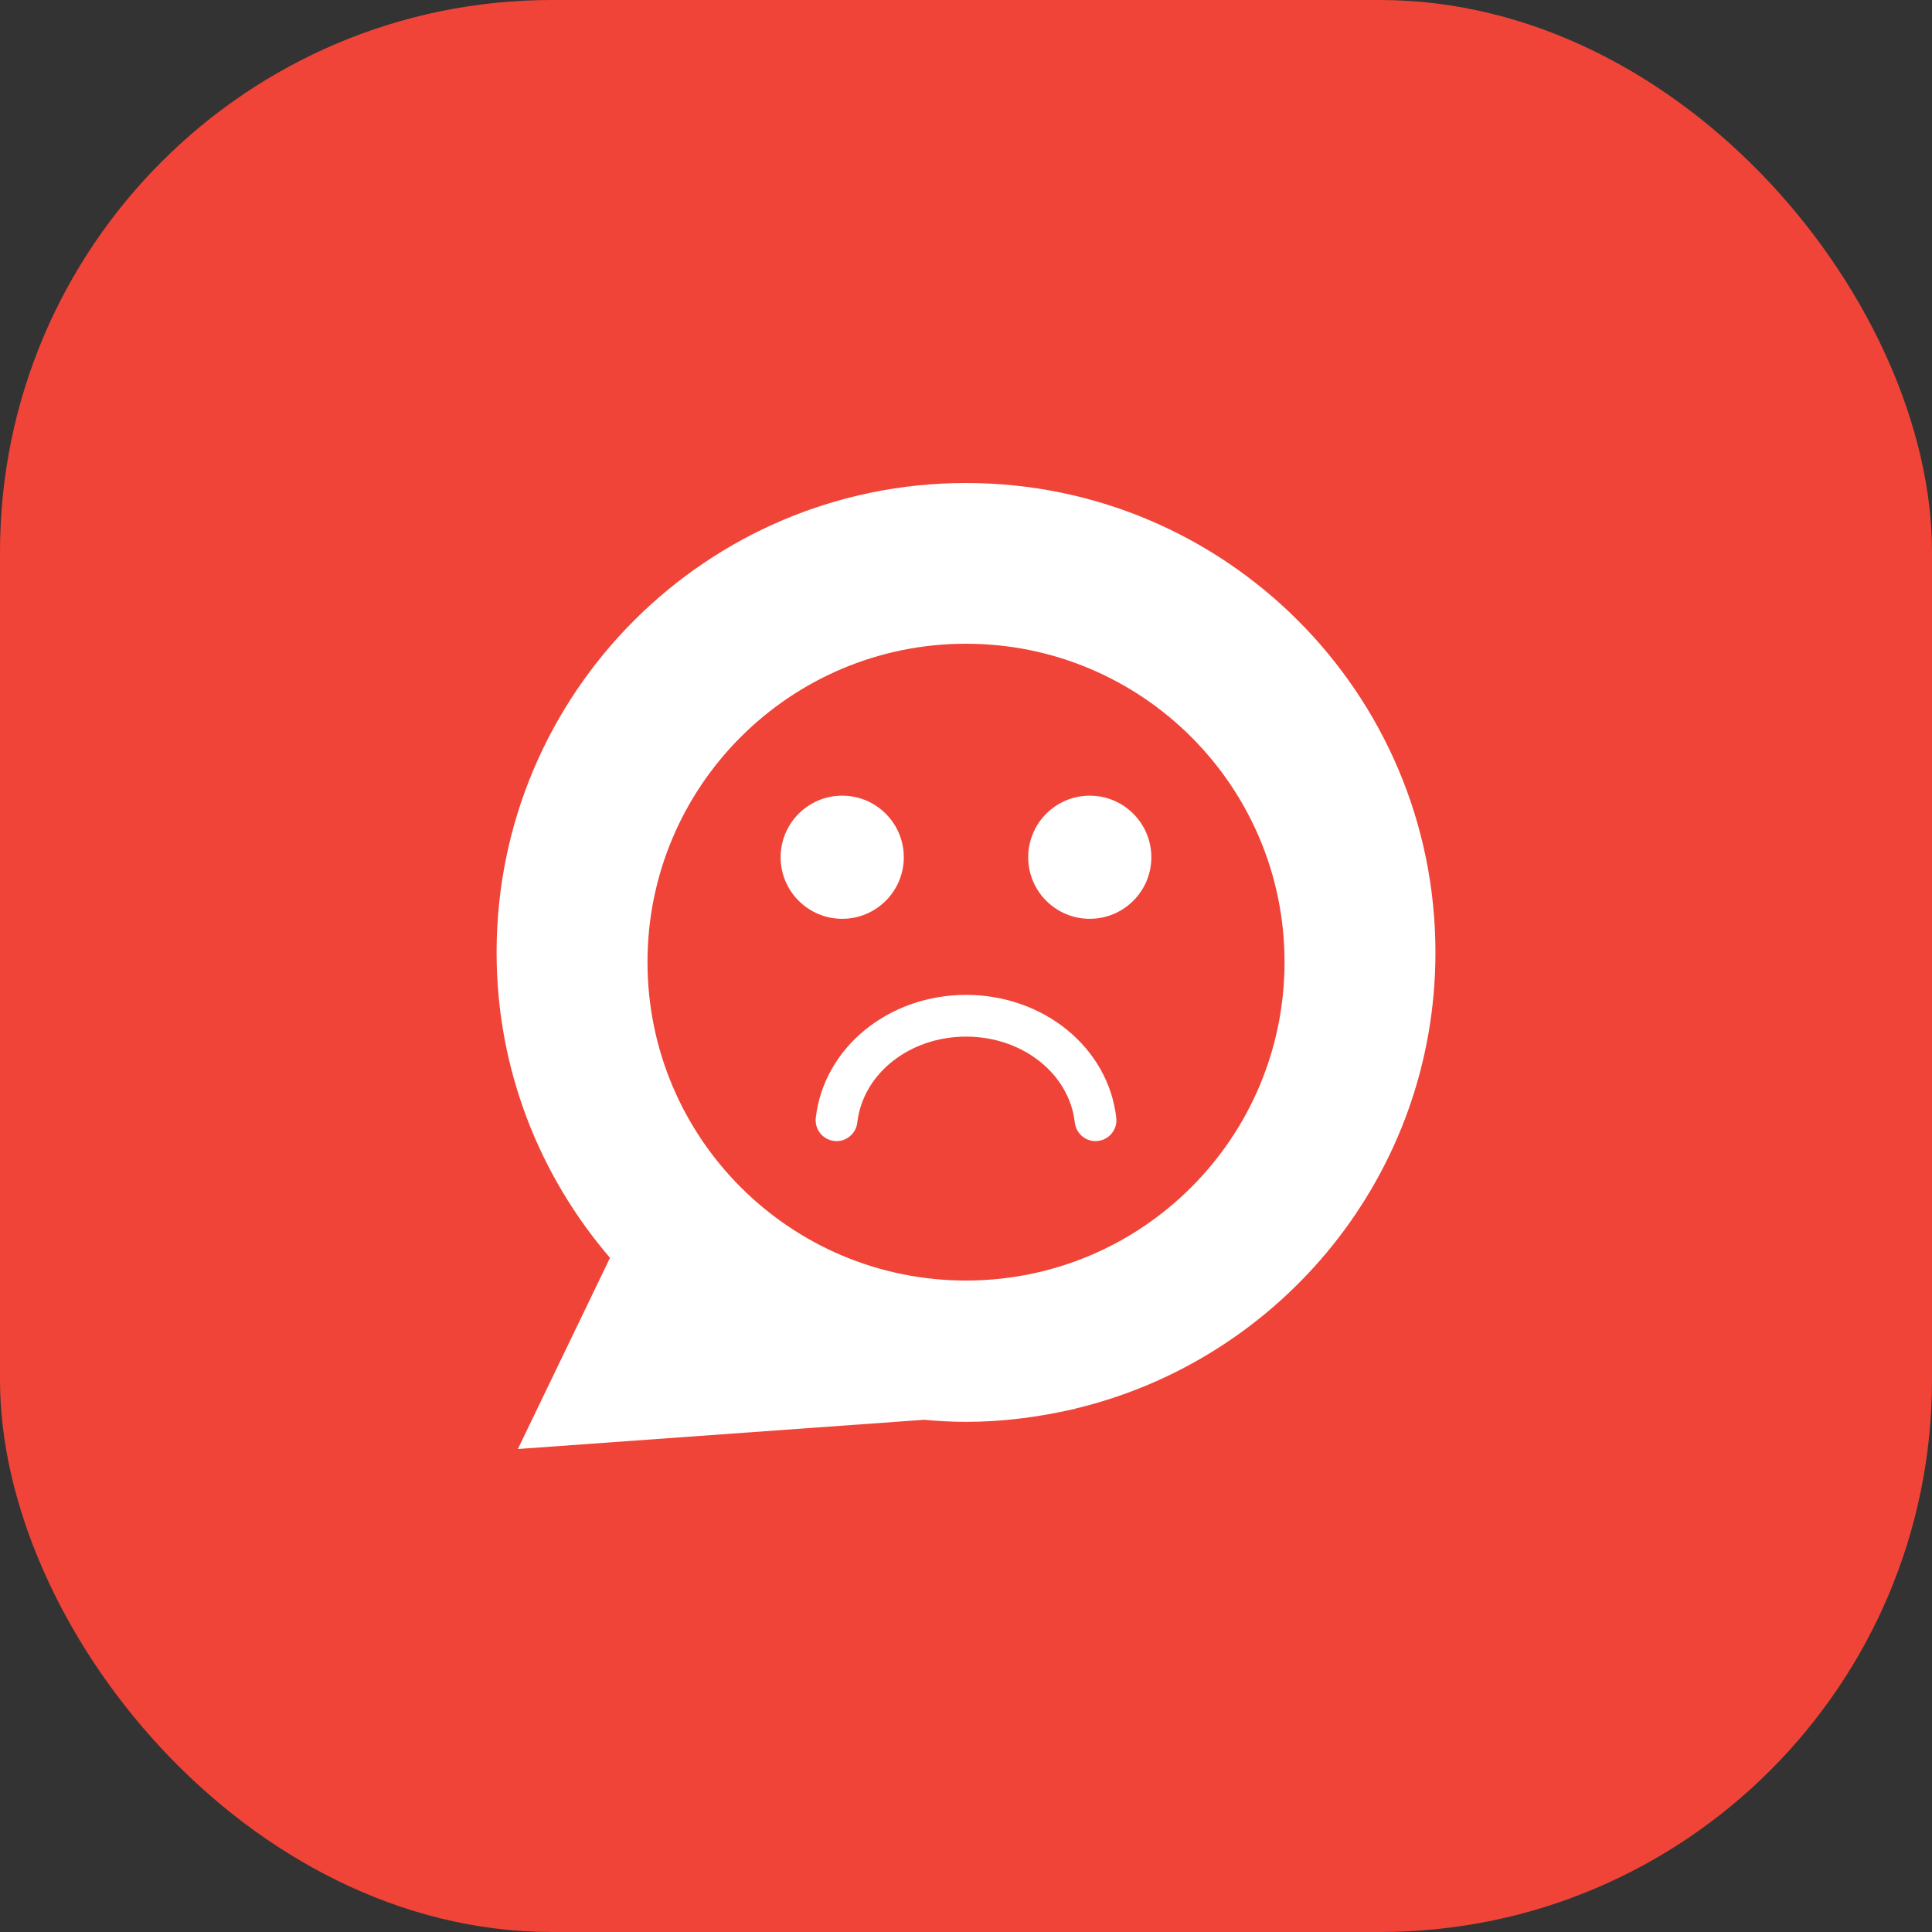
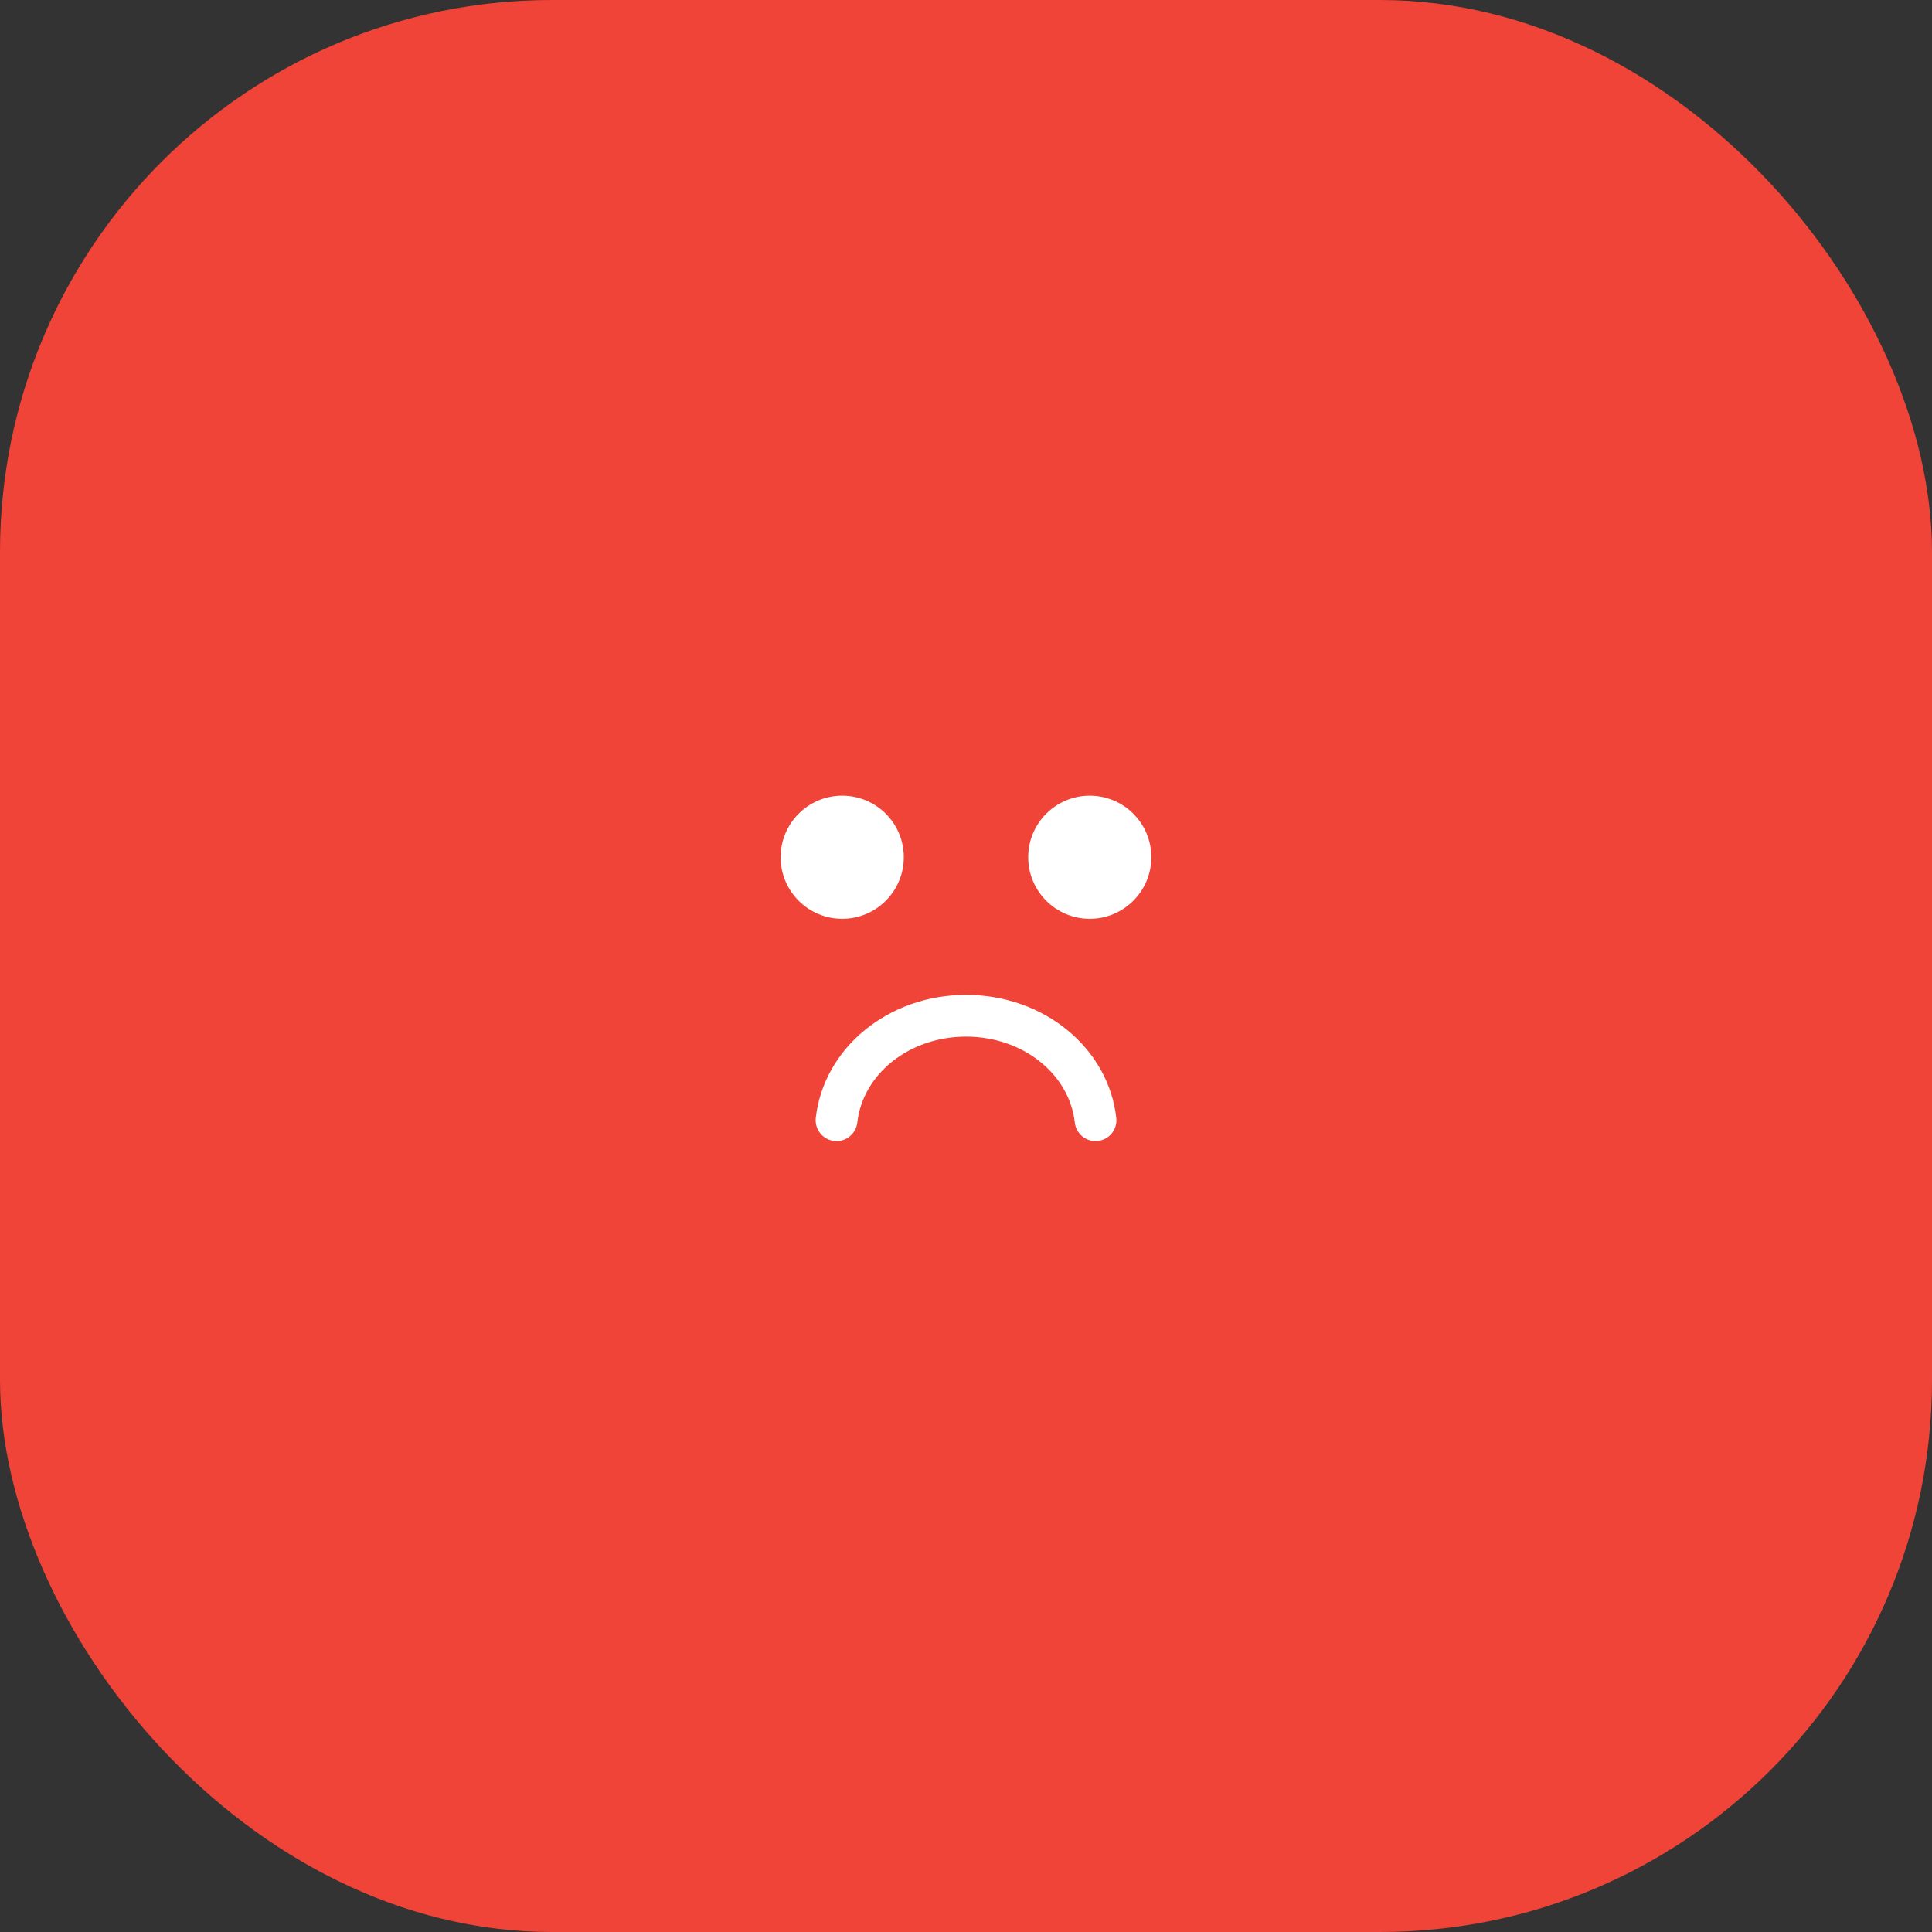
<svg xmlns="http://www.w3.org/2000/svg" width="56" height="56" viewBox="0 0 56 56" fill="none">
  <rect x="0" y="0" width="56" height="56" fill="#333333" stroke="none" />
  <rect width="56" height="56" rx="16" fill="#F04438" />
  <path d="M28.002 28.837C25.75 28.837 23.878 30.37 23.646 32.402C23.609 32.734 23.847 33.034 24.179 33.071C24.506 33.113 24.811 32.871 24.849 32.539C25.011 31.119 26.366 30.047 28.002 30.047C29.638 30.047 30.993 31.119 31.154 32.538C31.189 32.847 31.451 33.076 31.755 33.076C31.777 33.076 31.8 33.074 31.823 33.071C32.155 33.034 32.394 32.735 32.356 32.403C32.126 30.37 30.254 28.837 28.002 28.837Z" fill="white" />
  <path d="M24.412 26.632C25.398 26.632 26.197 25.833 26.197 24.848C26.197 23.862 25.398 23.063 24.412 23.063C23.426 23.063 22.627 23.862 22.627 24.848C22.627 25.833 23.426 26.632 24.412 26.632Z" fill="white" />
  <path d="M31.587 26.632C32.573 26.632 33.372 25.833 33.372 24.848C33.372 23.862 32.573 23.063 31.587 23.063C30.602 23.063 29.803 23.862 29.803 24.848C29.803 25.833 30.602 26.632 31.587 26.632Z" fill="white" />
-   <path d="M41.607 27.607C41.607 20.092 35.514 14 28 14C20.486 14 14.394 20.092 14.394 27.607C14.394 30.995 15.64 34.086 17.691 36.47L17.679 36.464L15.011 42L26.784 41.153C27.183 41.189 27.589 41.213 28 41.213C29.071 41.213 30.112 41.074 31.116 40.844L31.183 40.838L31.158 40.832C37.148 39.404 41.607 34.032 41.607 27.607ZM28 37.117C22.9 37.117 18.768 32.985 18.768 27.885C18.768 22.791 22.9 18.659 28 18.659C33.1 18.659 37.233 22.791 37.233 27.885C37.233 32.985 33.1 37.117 28 37.117Z" fill="white" />
</svg>